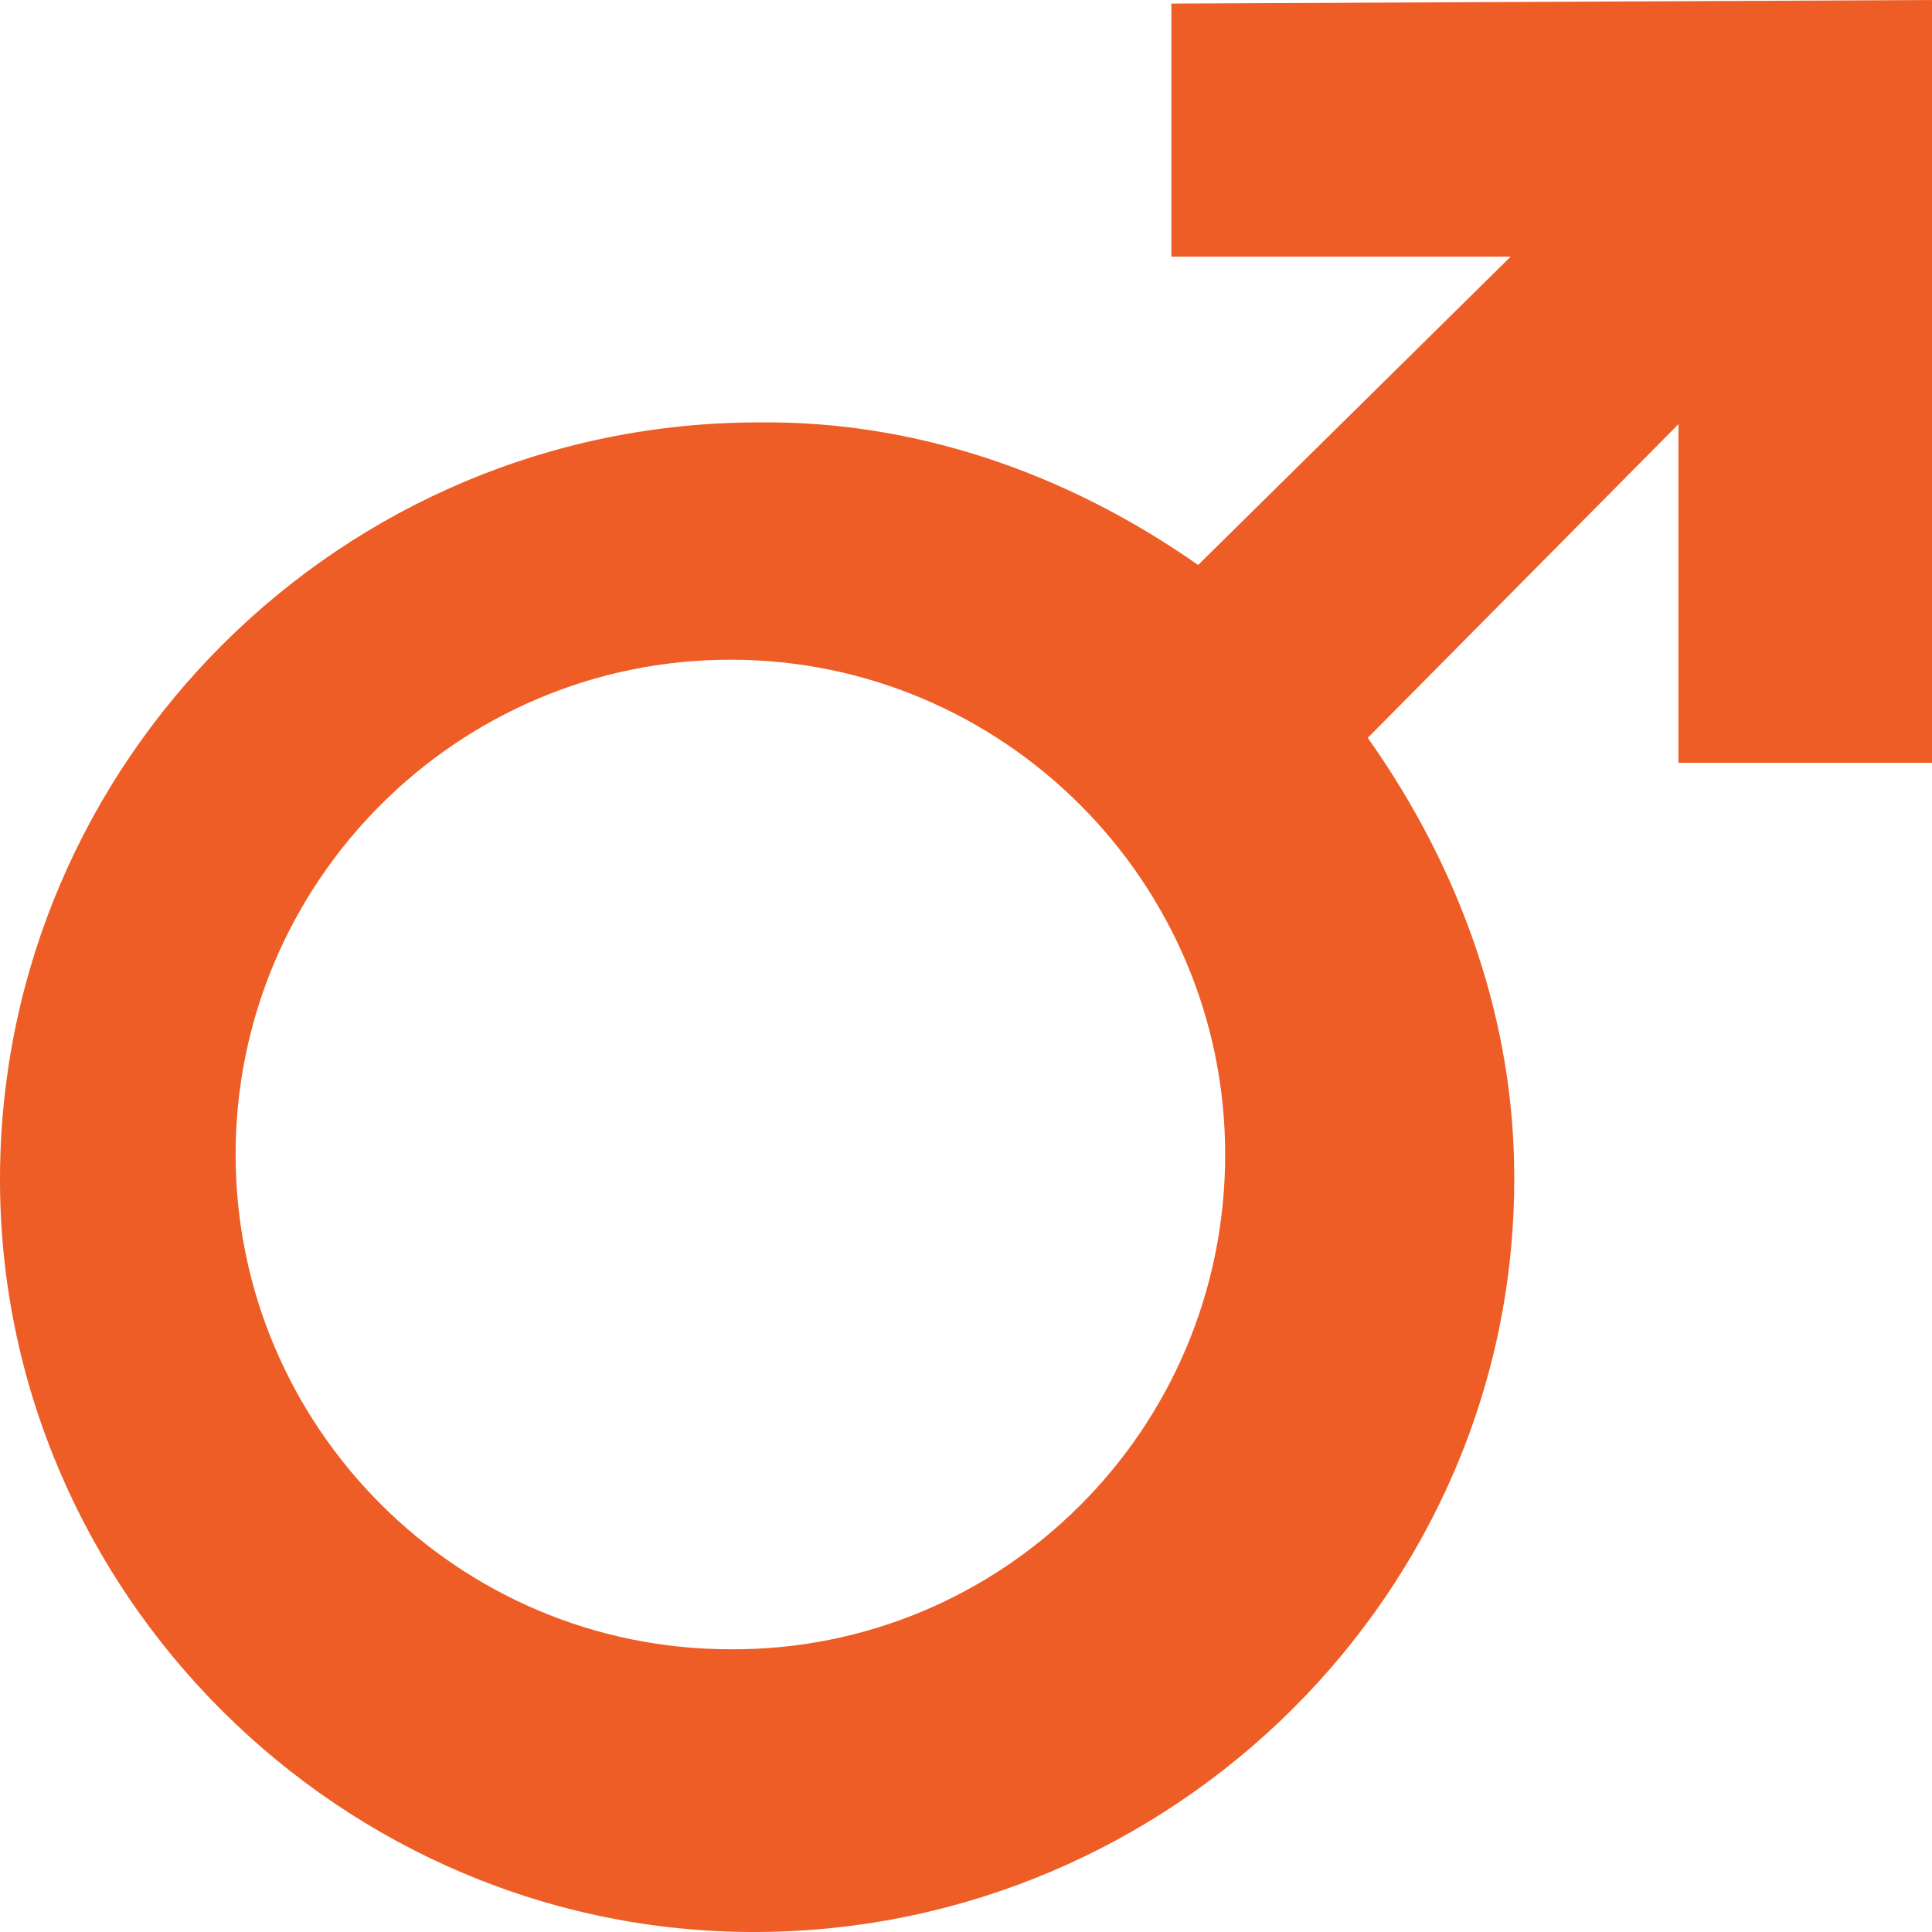
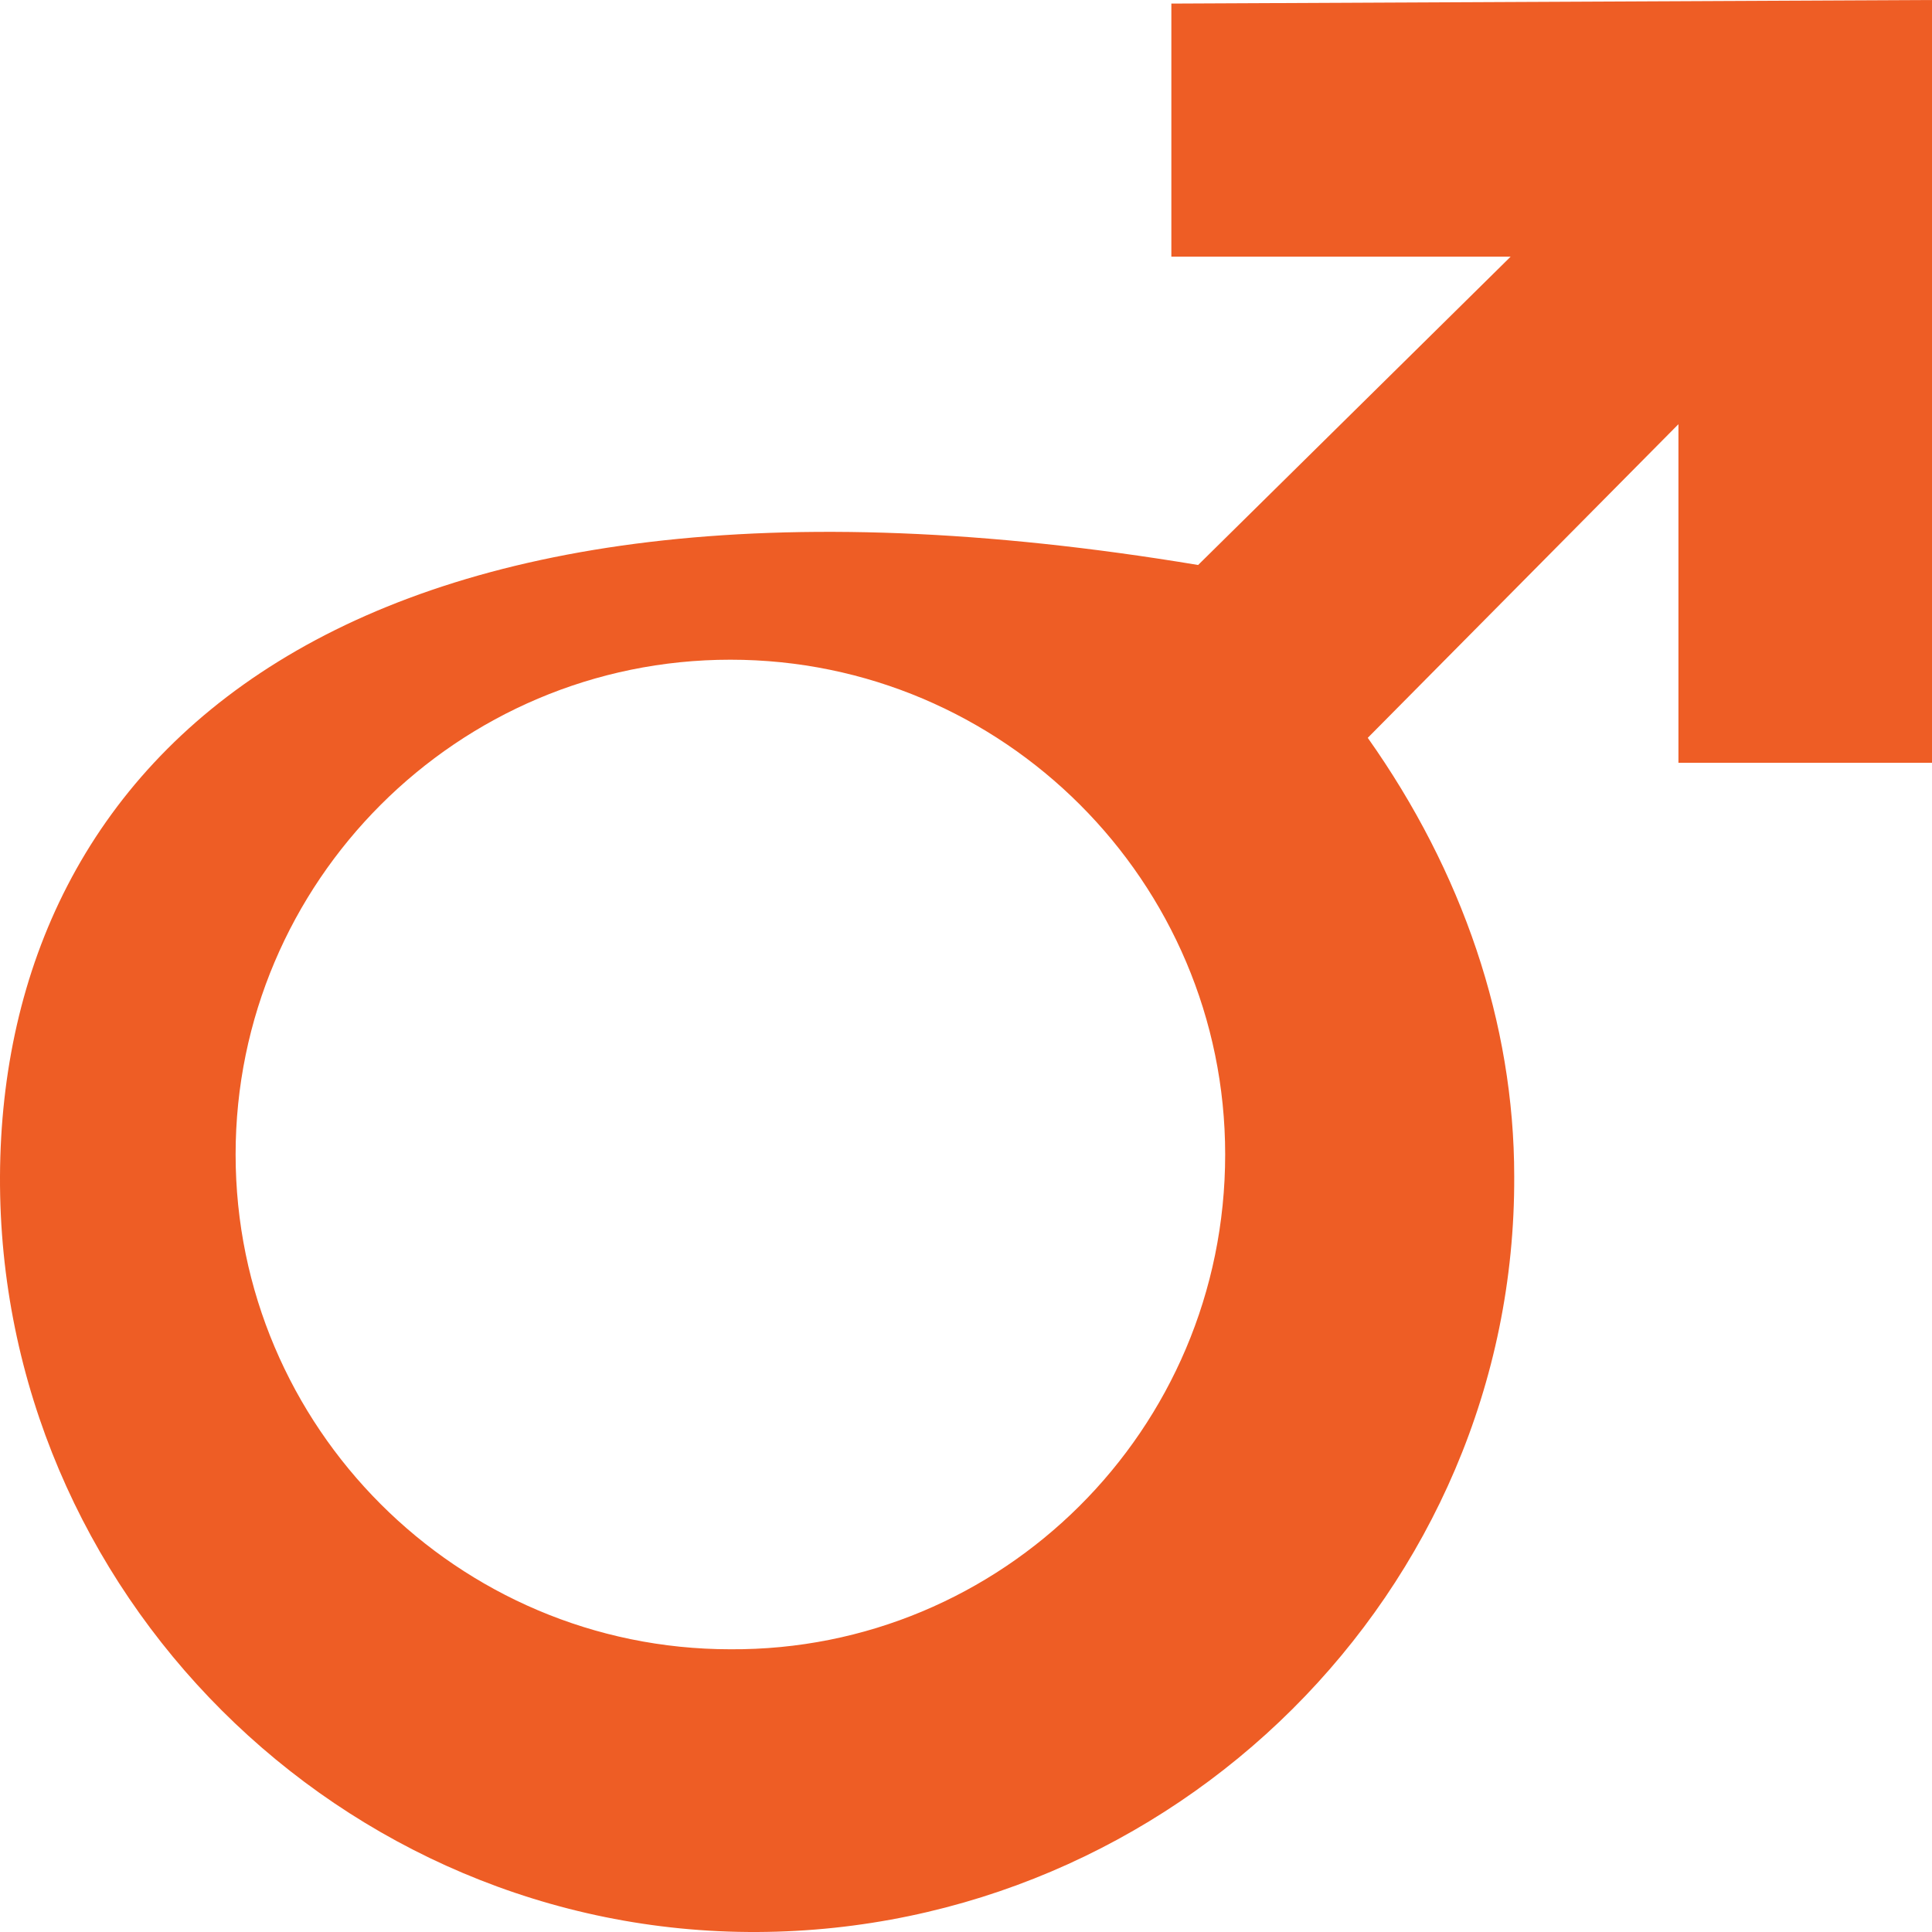
<svg xmlns="http://www.w3.org/2000/svg" width="41px" height="41px" viewBox="0 0 41 41" version="1.1">
  <title>799FA819-824C-4836-BBC4-2810AE658AE0</title>
  <g id="Mobile" stroke="none" stroke-width="1" fill="none" fill-rule="evenodd">
    <g id="1.0-Get-Familiar-With-Fabry---Kidneys" transform="translate(-53, -1784)" fill="#EE5D25">
      <g id="module-1" transform="translate(17, 450)">
        <g id="fact-4-table" transform="translate(28, 1333)">
          <g id="icn_classic-males-m" transform="translate(8, 1)">
-             <path d="M24.858,0.076 L24.858,5.447 L32.058,5.447 L25.426,11.99 C22.622,10.023 19.401,8.926 16.105,8.964 C7.239,8.964 0.039,16.151 0,24.963 C-0.037,33.776 7.239,41.038 16.067,41 C24.895,40.962 32.171,33.776 32.134,24.963 C32.134,21.711 31.034,18.496 29.026,15.658 L35.619,9.002 L35.619,16.188 L41,16.188 L41,0 L24.858,0.076 Z M15.5,35 C9.712,35 5,30.288 5,24.499 C5,18.711 9.712,13.999 15.5,14 C21.288,13.999 26,18.711 26,24.499 C26,30.362 21.251,35.036 15.5,35 L15.5,35 Z" id="Fill-1" />
+             <path d="M24.858,0.076 L24.858,5.447 L32.058,5.447 L25.426,11.99 C7.239,8.964 0.039,16.151 0,24.963 C-0.037,33.776 7.239,41.038 16.067,41 C24.895,40.962 32.171,33.776 32.134,24.963 C32.134,21.711 31.034,18.496 29.026,15.658 L35.619,9.002 L35.619,16.188 L41,16.188 L41,0 L24.858,0.076 Z M15.5,35 C9.712,35 5,30.288 5,24.499 C5,18.711 9.712,13.999 15.5,14 C21.288,13.999 26,18.711 26,24.499 C26,30.362 21.251,35.036 15.5,35 L15.5,35 Z" id="Fill-1" />
          </g>
        </g>
      </g>
    </g>
  </g>
</svg>